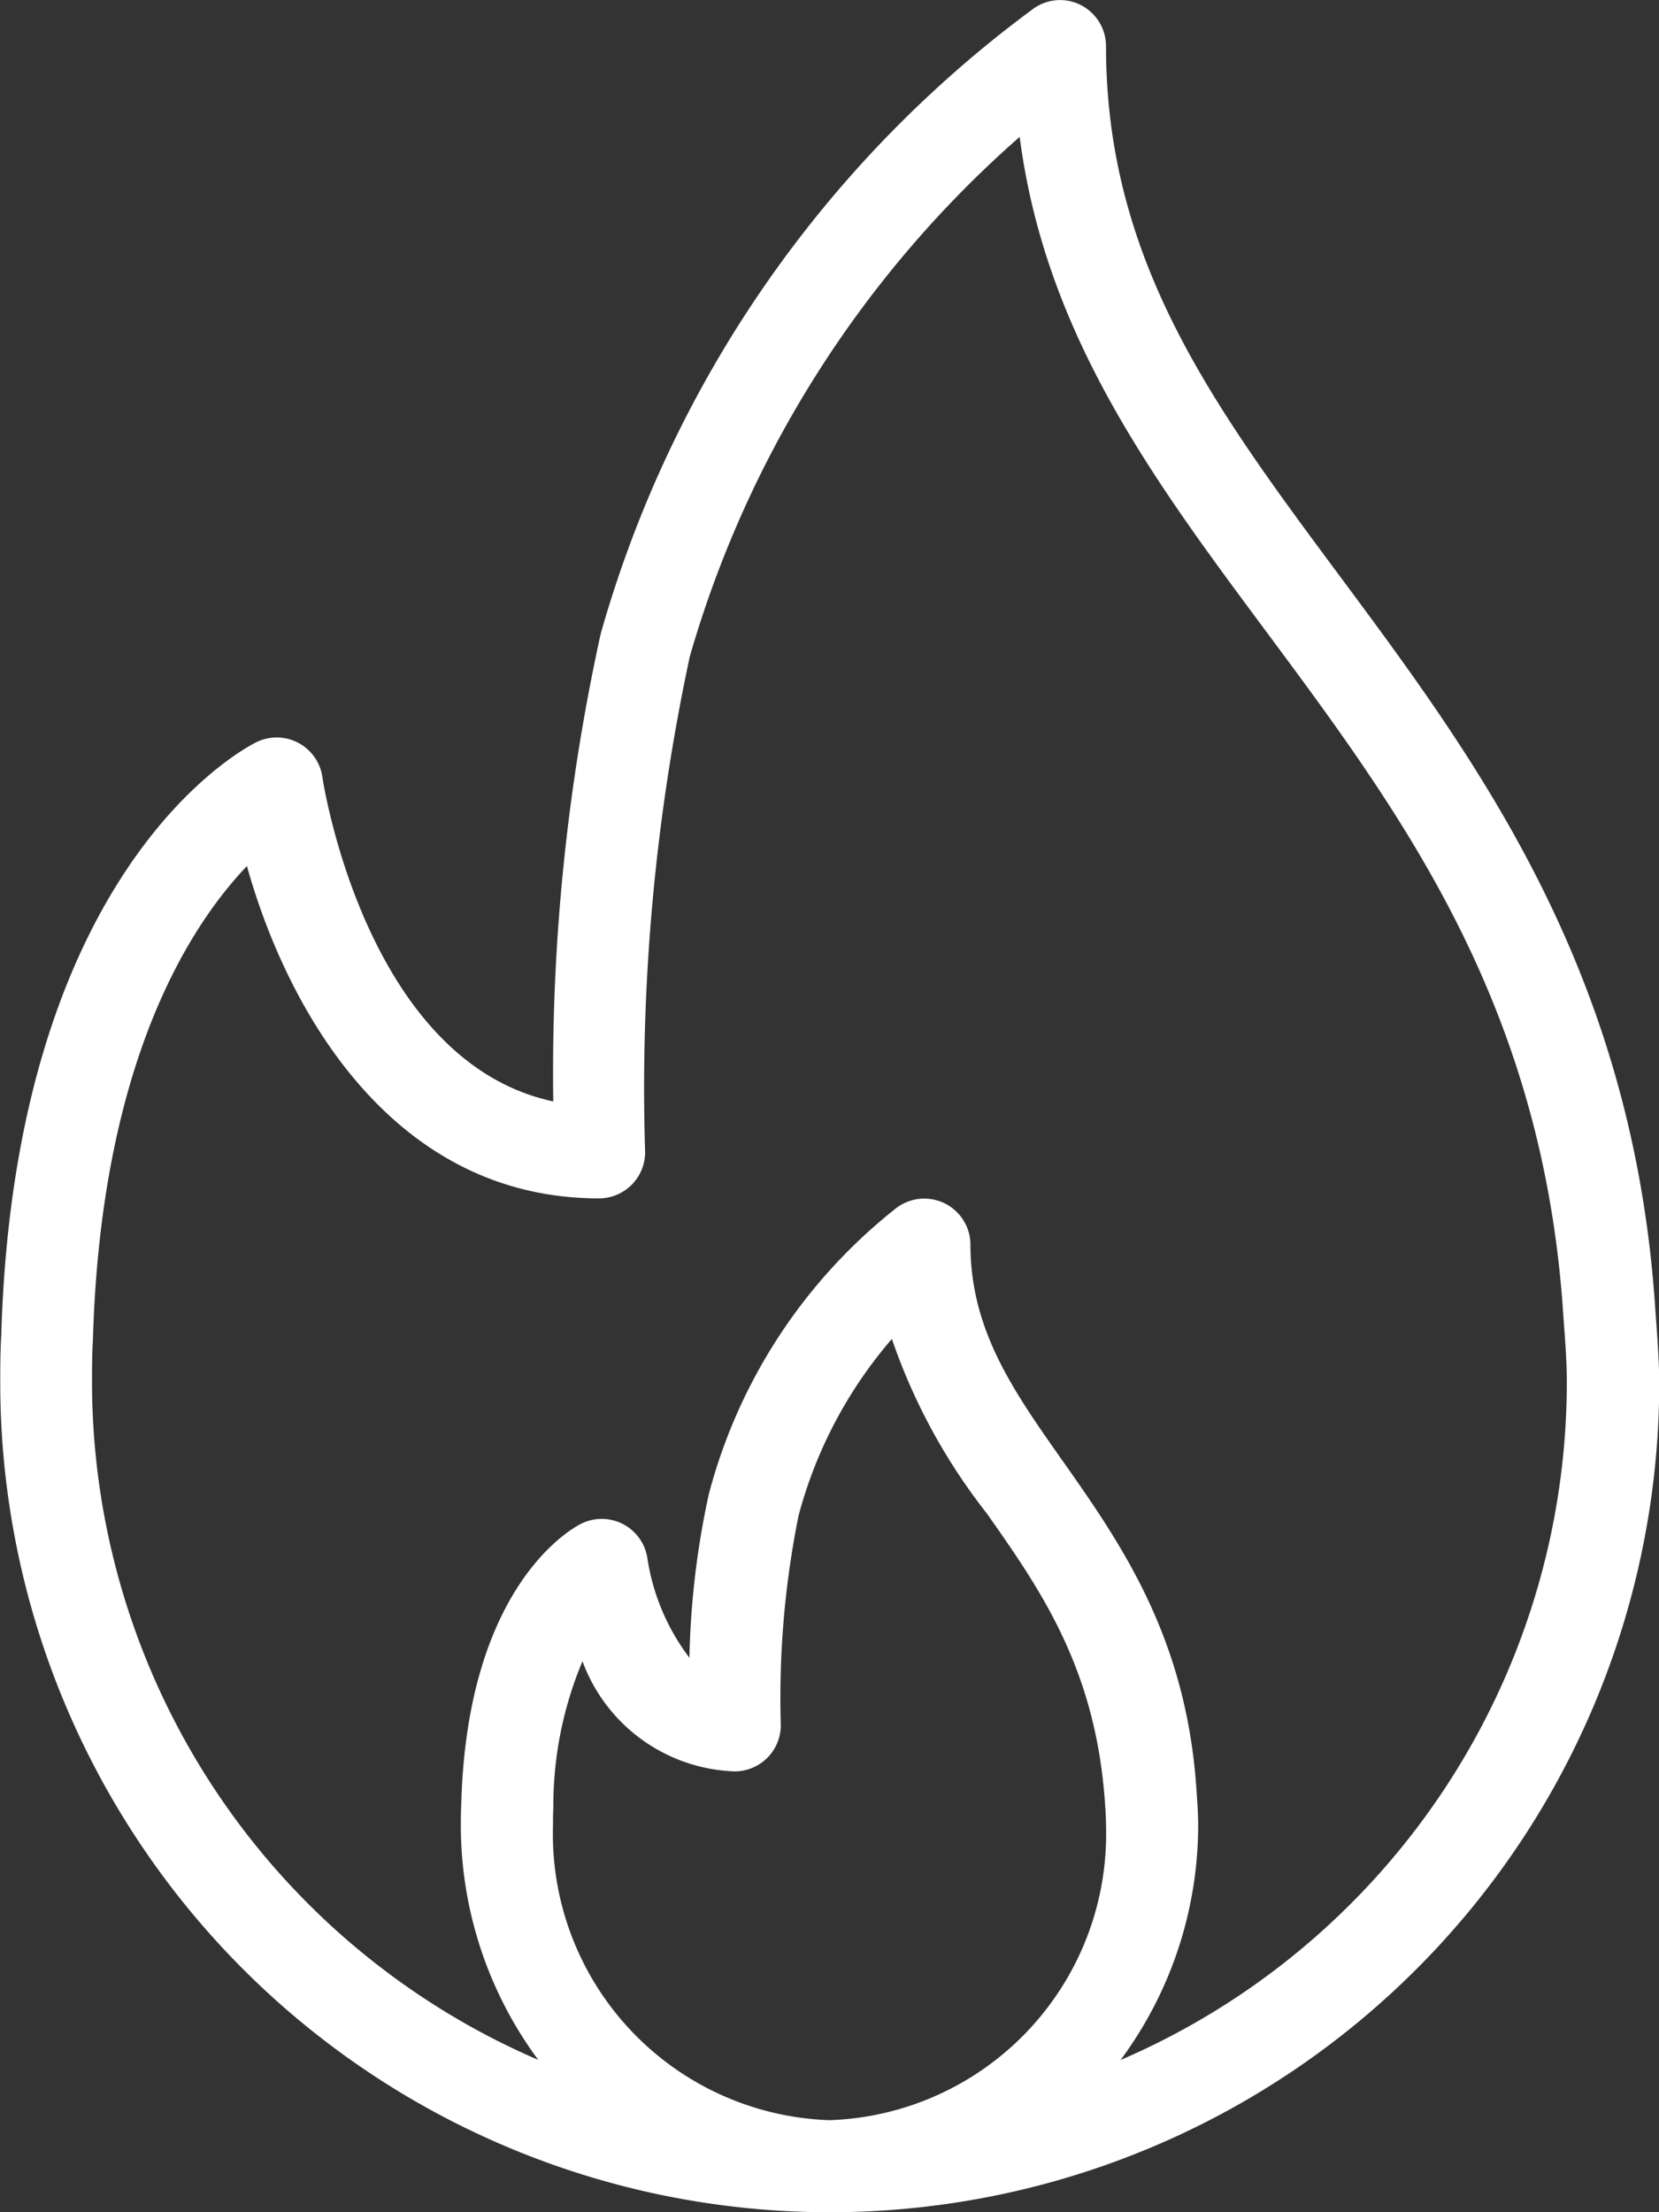
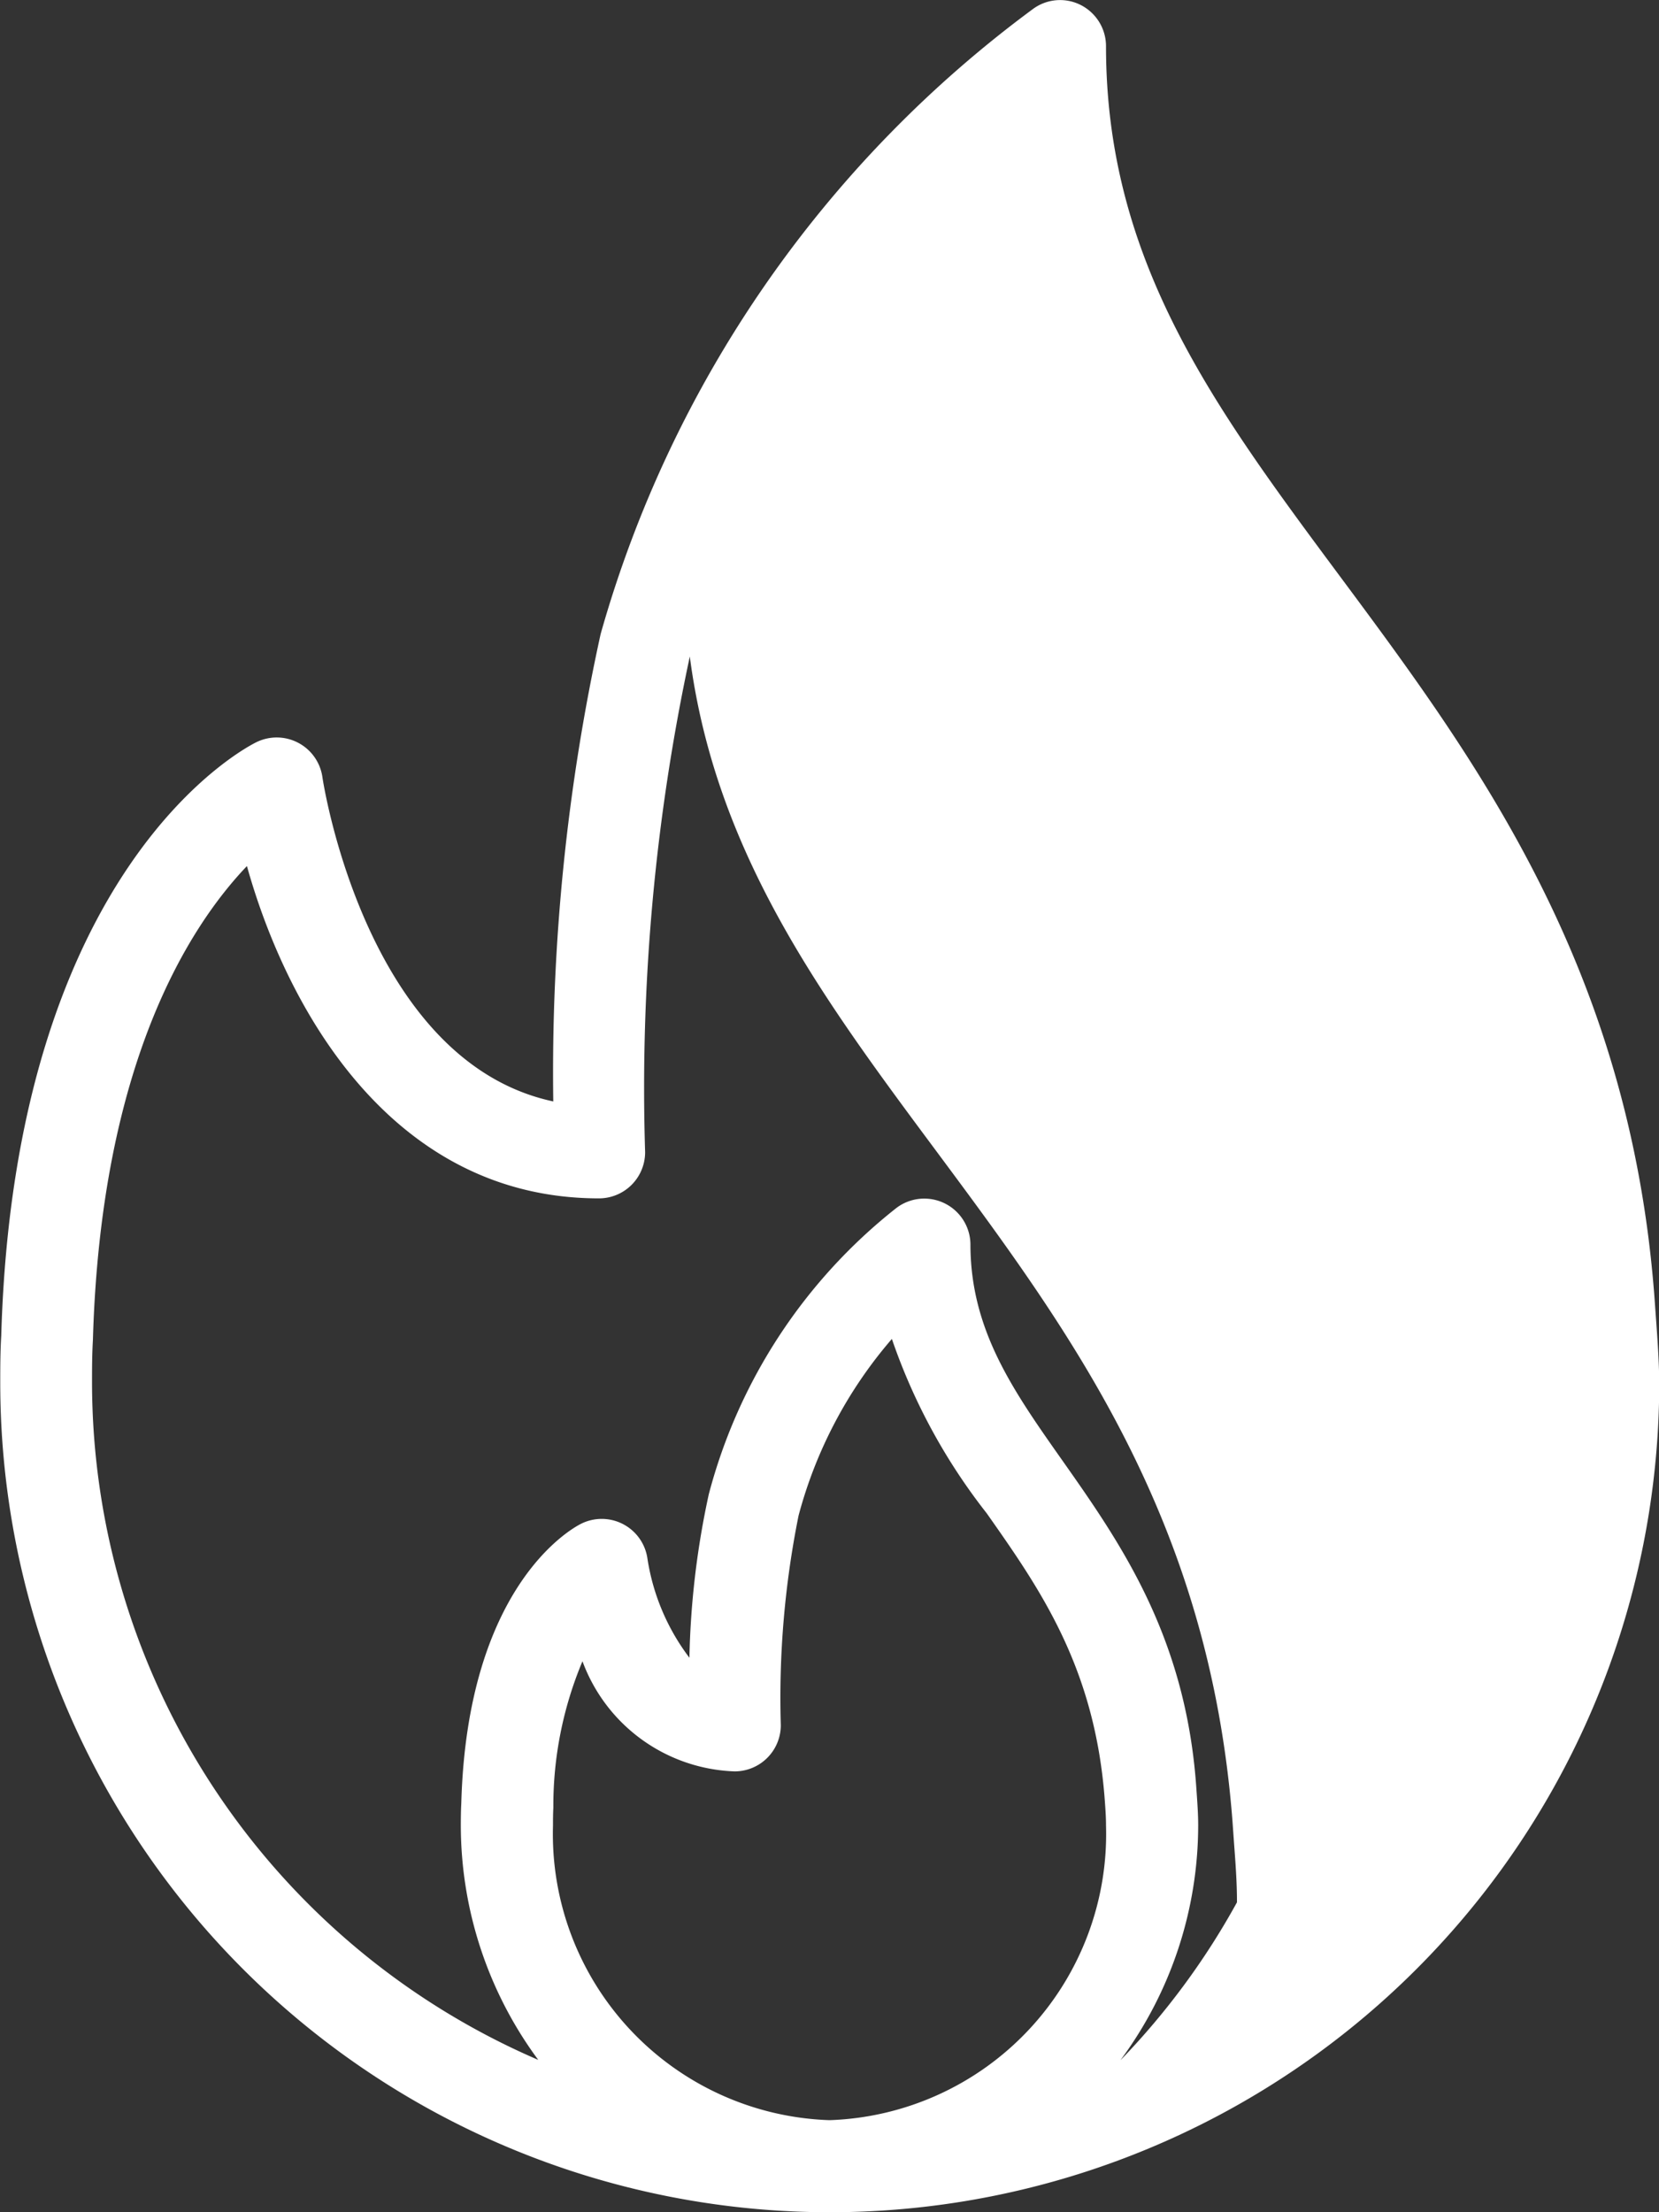
<svg xmlns="http://www.w3.org/2000/svg" id="_005-fire" data-name="005-fire" width="46.708" height="62.28" viewBox="0 0 46.708 62.28">
  <rect x="0" y="0" width="46.708" height="62.28" fill="#333333" stroke="none" />
  <g id="Group_65" data-name="Group 65" transform="translate(0 0)">
-     <path id="Path_194" data-name="Path 194" d="M110.629,37.074l-.044-.609c-.713-9.287-5.038-15.11-8.853-20.245C98.2,11.464,95.148,7.358,95.148,1.3a1.3,1.3,0,0,0-.7-1.154,1.285,1.285,0,0,0-1.348.1,33,33,0,0,0-12.18,17.6,57.466,57.466,0,0,0-1.334,13.16c-5.291-1.13-6.49-9.046-6.5-9.132a1.3,1.3,0,0,0-1.851-.985c-.277.134-6.81,3.454-7.191,16.71-.027.441-.028.882-.028,1.324a23.354,23.354,0,1,0,46.708,0C110.717,38.279,110.673,37.676,110.629,37.074ZM87.363,59.685a8.06,8.06,0,0,1-7.785-8.293c0-.156,0-.313.01-.506a10.517,10.517,0,0,1,.82-4.12,4.739,4.739,0,0,0,4.284,3.1,1.3,1.3,0,0,0,1.3-1.3,25.957,25.957,0,0,1,.5-5.9,12.54,12.54,0,0,1,2.627-4.974A16.72,16.72,0,0,0,91.789,42.6c1.5,2.134,3.054,4.34,3.326,8.1.016.223.033.447.033.688A8.06,8.06,0,0,1,87.363,59.685Zm8.2-1.7a11.118,11.118,0,0,0,2.18-6.6c0-.305-.019-.589-.057-1.12-.308-4.236-2.149-6.853-3.775-9.163-1.385-1.966-2.58-3.666-2.58-6.076A1.3,1.3,0,0,0,89.253,34a15.157,15.157,0,0,0-5.289,8.067,23.754,23.754,0,0,0-.545,4.6,6.163,6.163,0,0,1-1.181-2.786A1.3,1.3,0,0,0,80.36,42.9c-.327.167-3.2,1.814-3.364,7.873-.011.205-.013.411-.013.615a11.118,11.118,0,0,0,2.18,6.6A20.786,20.786,0,0,1,66.6,38.925c0-.389,0-.777.025-1.209.223-7.777,2.712-11.634,4.336-13.336,1.133,4.055,4.1,9.355,9.911,9.355a1.3,1.3,0,0,0,1.3-1.3,57.927,57.927,0,0,1,1.258-13.954A30.788,30.788,0,0,1,92.717,3.853c.724,5.557,3.75,9.632,6.932,13.913,3.782,5.091,7.692,10.356,8.347,18.88l.044.621c.04.54.082,1.078.082,1.657A20.787,20.787,0,0,1,95.563,57.989Z" transform="translate(-64.009 0.001)" fill="#fff" />
+     <path id="Path_194" data-name="Path 194" d="M110.629,37.074l-.044-.609c-.713-9.287-5.038-15.11-8.853-20.245C98.2,11.464,95.148,7.358,95.148,1.3a1.3,1.3,0,0,0-.7-1.154,1.285,1.285,0,0,0-1.348.1,33,33,0,0,0-12.18,17.6,57.466,57.466,0,0,0-1.334,13.16c-5.291-1.13-6.49-9.046-6.5-9.132a1.3,1.3,0,0,0-1.851-.985c-.277.134-6.81,3.454-7.191,16.71-.027.441-.028.882-.028,1.324a23.354,23.354,0,1,0,46.708,0C110.717,38.279,110.673,37.676,110.629,37.074ZM87.363,59.685a8.06,8.06,0,0,1-7.785-8.293c0-.156,0-.313.01-.506a10.517,10.517,0,0,1,.82-4.12,4.739,4.739,0,0,0,4.284,3.1,1.3,1.3,0,0,0,1.3-1.3,25.957,25.957,0,0,1,.5-5.9,12.54,12.54,0,0,1,2.627-4.974A16.72,16.72,0,0,0,91.789,42.6c1.5,2.134,3.054,4.34,3.326,8.1.016.223.033.447.033.688A8.06,8.06,0,0,1,87.363,59.685Zm8.2-1.7a11.118,11.118,0,0,0,2.18-6.6c0-.305-.019-.589-.057-1.12-.308-4.236-2.149-6.853-3.775-9.163-1.385-1.966-2.58-3.666-2.58-6.076A1.3,1.3,0,0,0,89.253,34a15.157,15.157,0,0,0-5.289,8.067,23.754,23.754,0,0,0-.545,4.6,6.163,6.163,0,0,1-1.181-2.786A1.3,1.3,0,0,0,80.36,42.9c-.327.167-3.2,1.814-3.364,7.873-.011.205-.013.411-.013.615a11.118,11.118,0,0,0,2.18,6.6A20.786,20.786,0,0,1,66.6,38.925c0-.389,0-.777.025-1.209.223-7.777,2.712-11.634,4.336-13.336,1.133,4.055,4.1,9.355,9.911,9.355a1.3,1.3,0,0,0,1.3-1.3,57.927,57.927,0,0,1,1.258-13.954c.724,5.557,3.75,9.632,6.932,13.913,3.782,5.091,7.692,10.356,8.347,18.88l.044.621c.04.54.082,1.078.082,1.657A20.787,20.787,0,0,1,95.563,57.989Z" transform="translate(-64.009 0.001)" fill="#fff" />
  </g>
</svg>